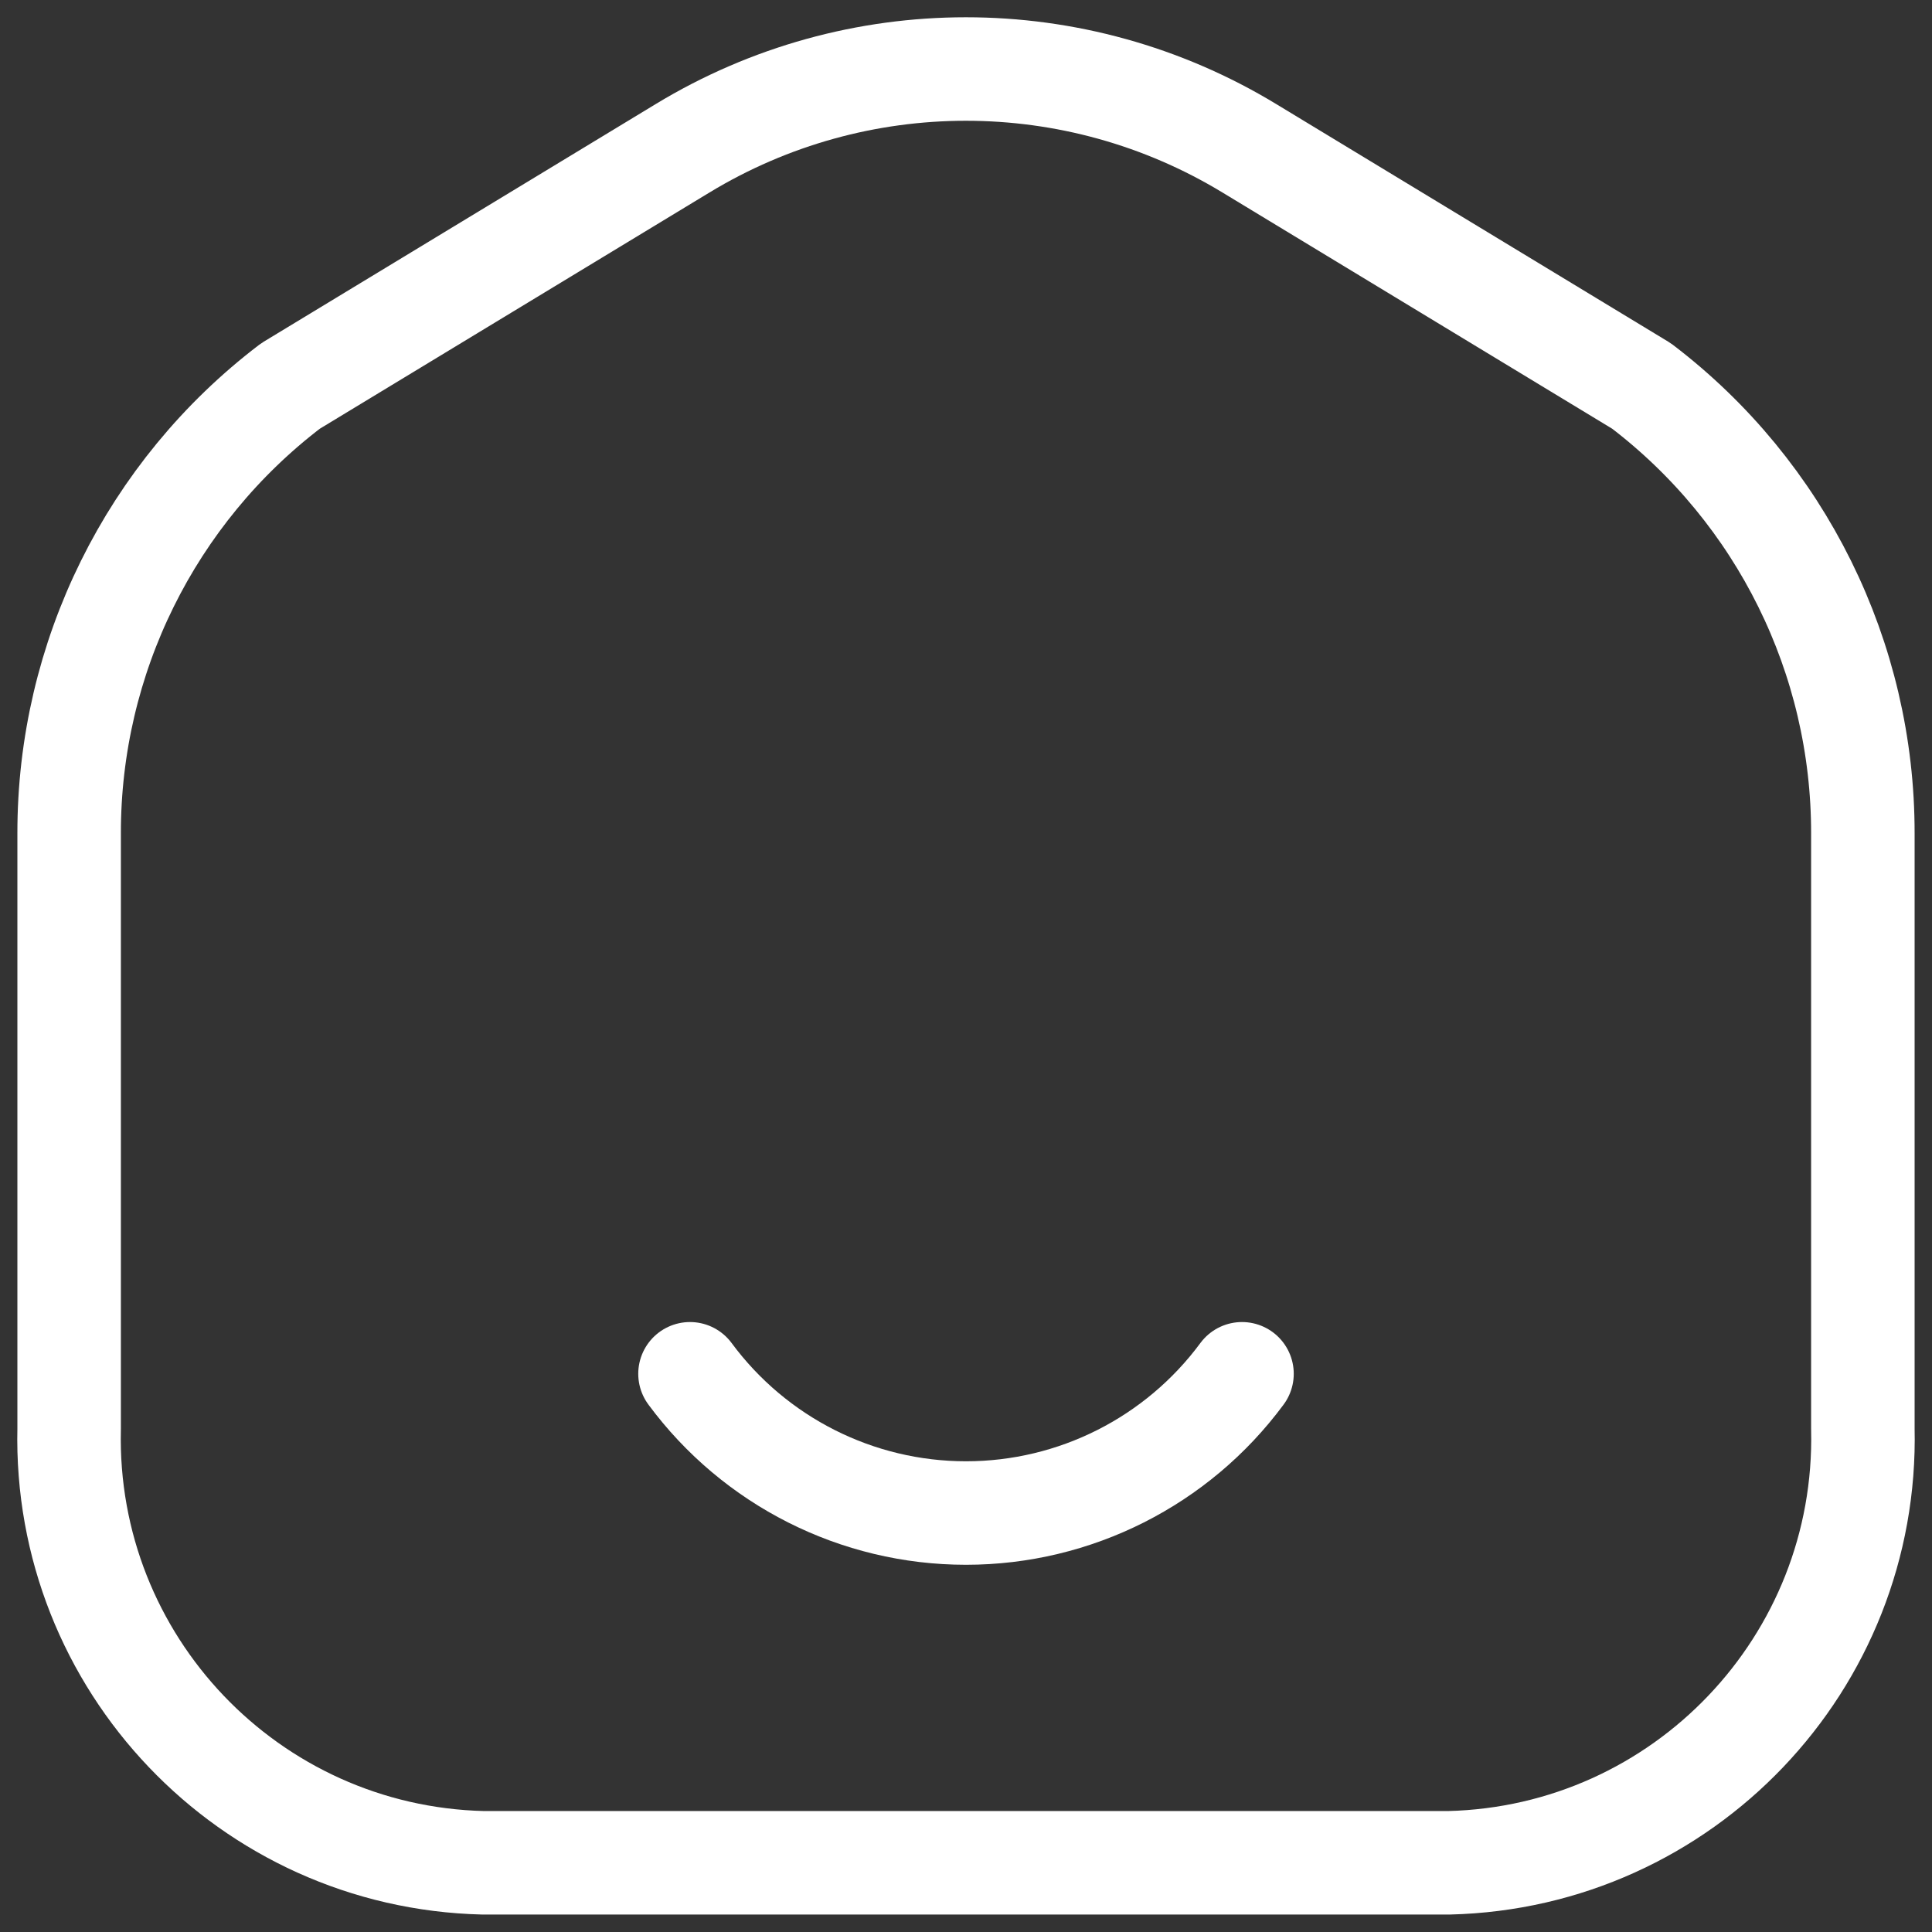
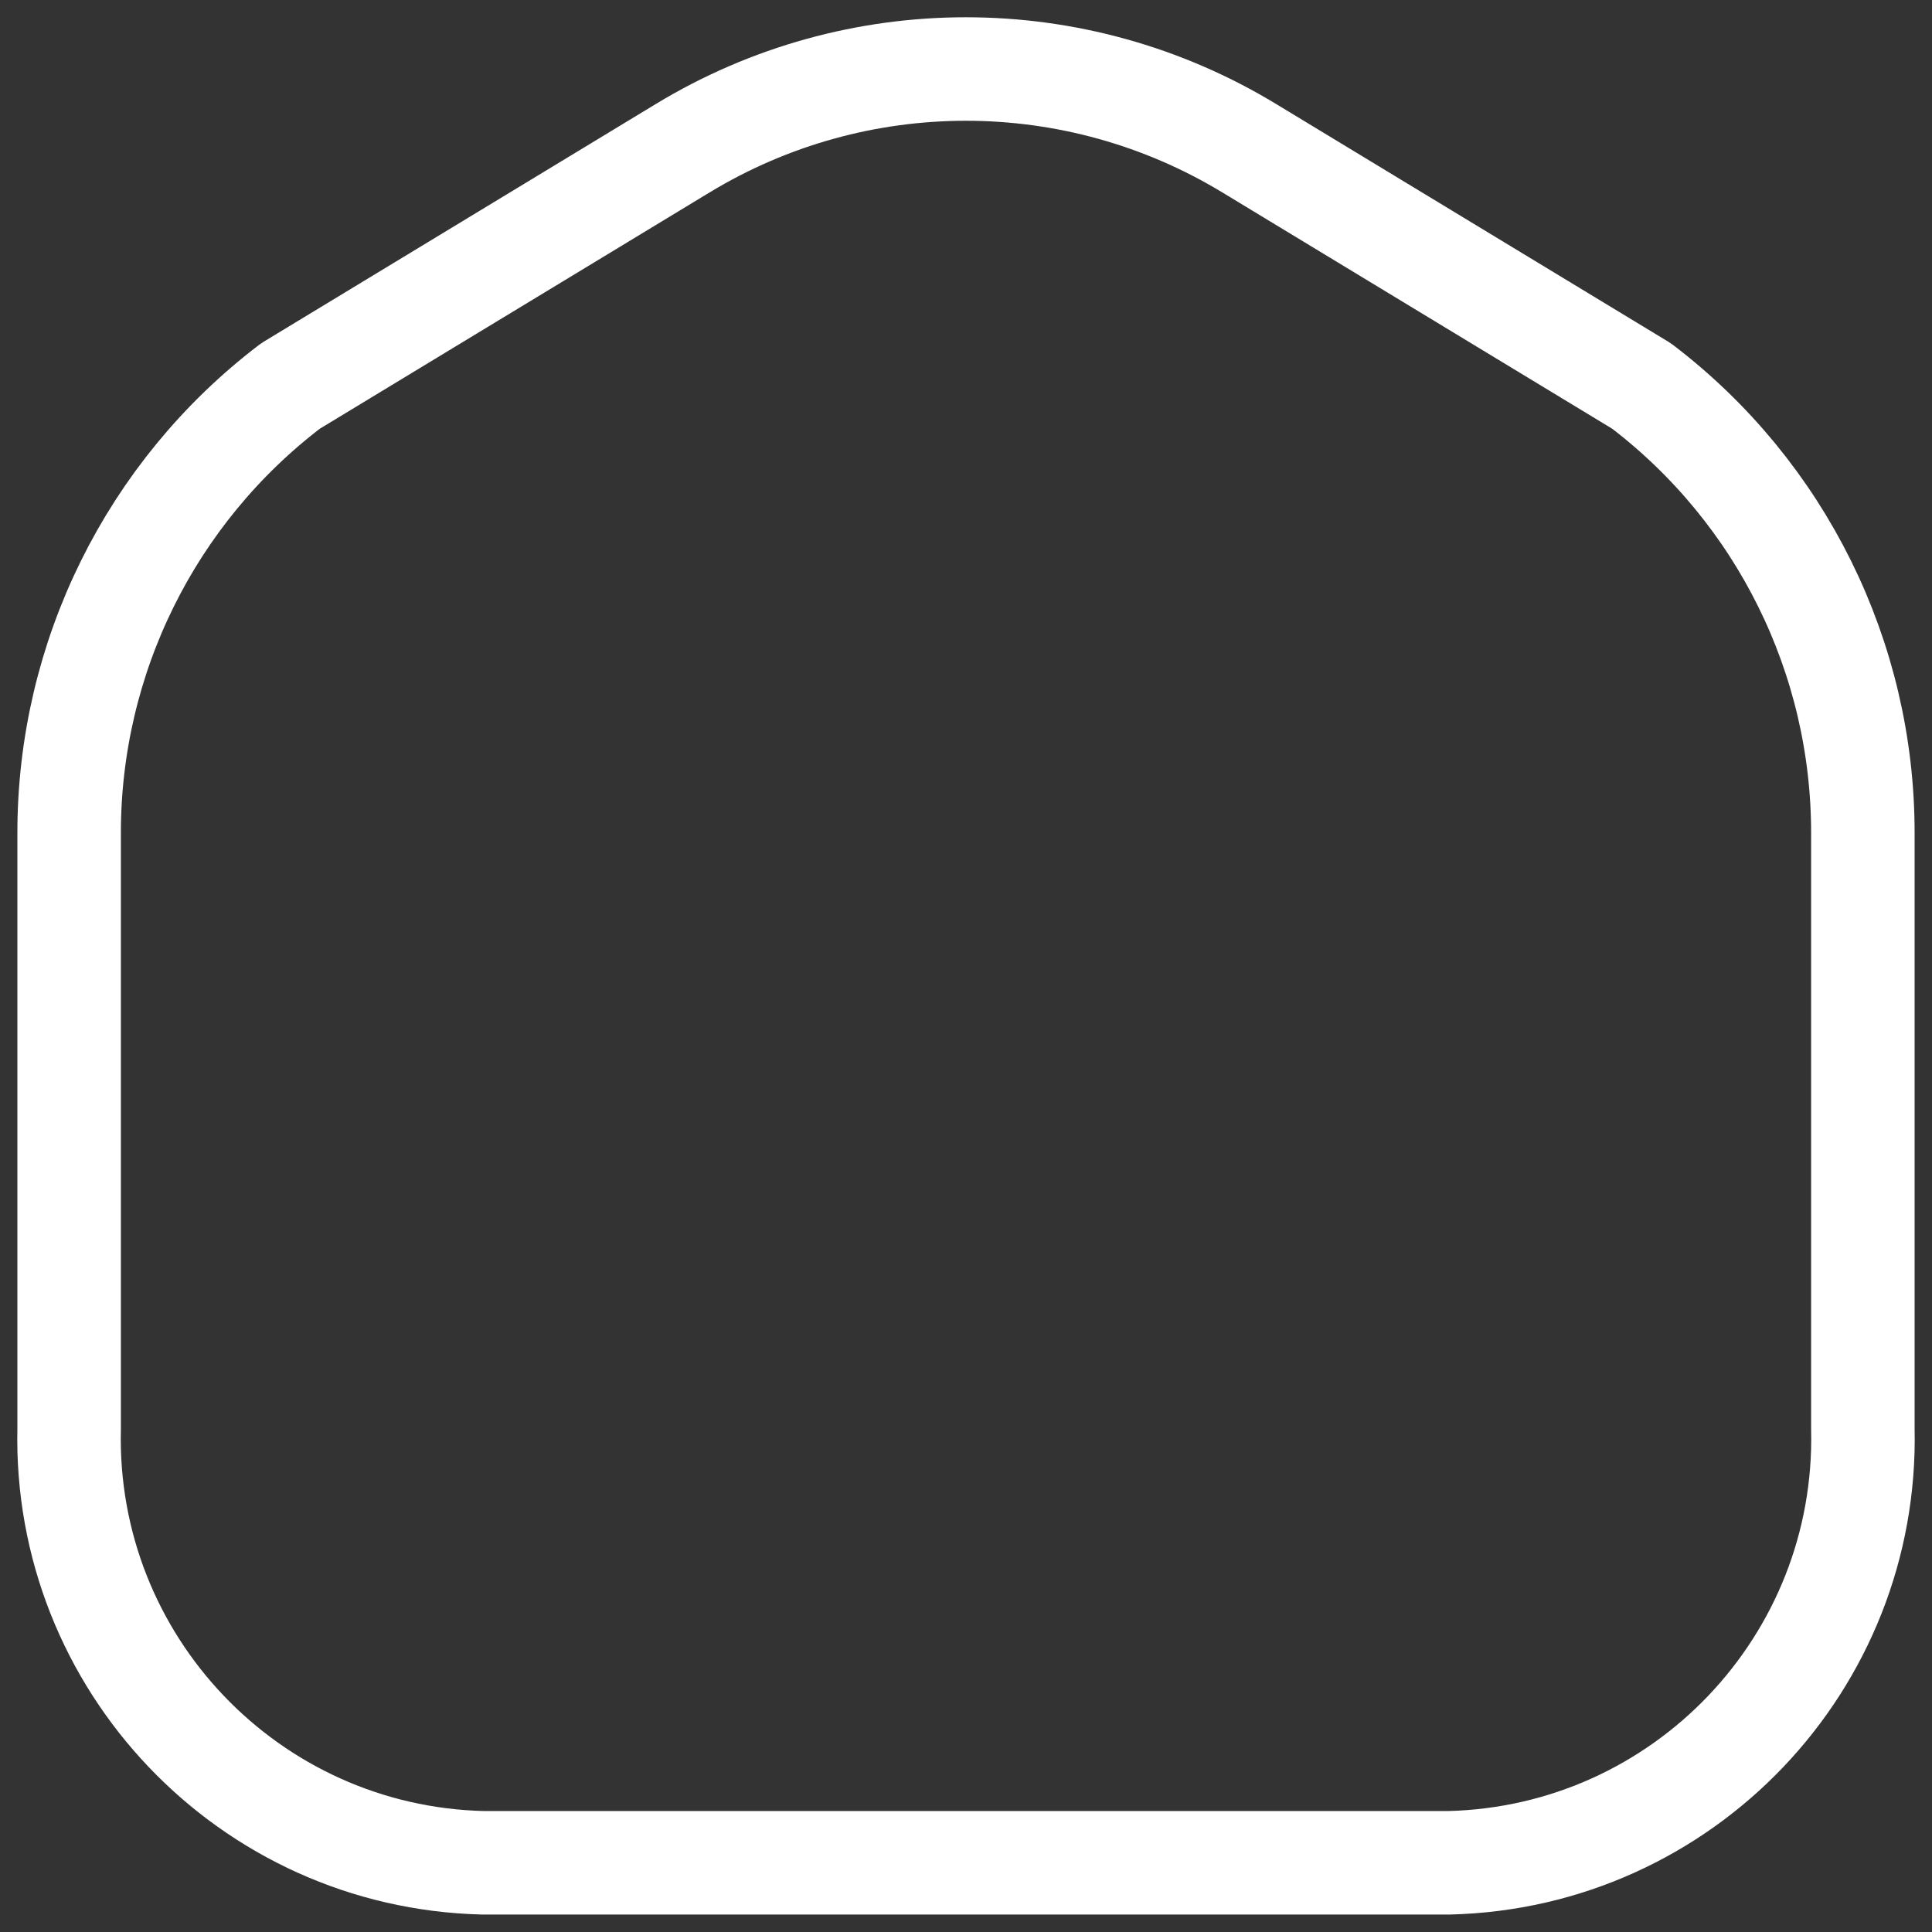
<svg xmlns="http://www.w3.org/2000/svg" width="28" height="28" viewBox="0 0 28 28" fill="none">
  <rect x="0" y="0" width="28" height="28" fill="#333333" stroke="none" />
  <path fill-rule="evenodd" clip-rule="evenodd" d="M1.002 12.081V20.706C0.923 24.099 3.608 26.915 7.001 26.997H20.999C24.392 26.915 27.077 24.099 26.998 20.706V12.081C27.002 9.536 25.815 7.136 23.79 5.594L18.108 2.15C15.583 0.617 12.415 0.617 9.891 2.15L4.21 5.594C2.185 7.136 0.998 9.536 1.002 12.081Z" stroke="white" stroke-width="1.5" stroke-linecap="round" stroke-linejoin="round" />
-   <path d="M18 19.91C17.062 21.179 15.578 21.928 14 21.928C12.422 21.928 10.938 21.179 10 19.91" stroke="white" stroke-width="1.5" stroke-linecap="round" />
</svg>